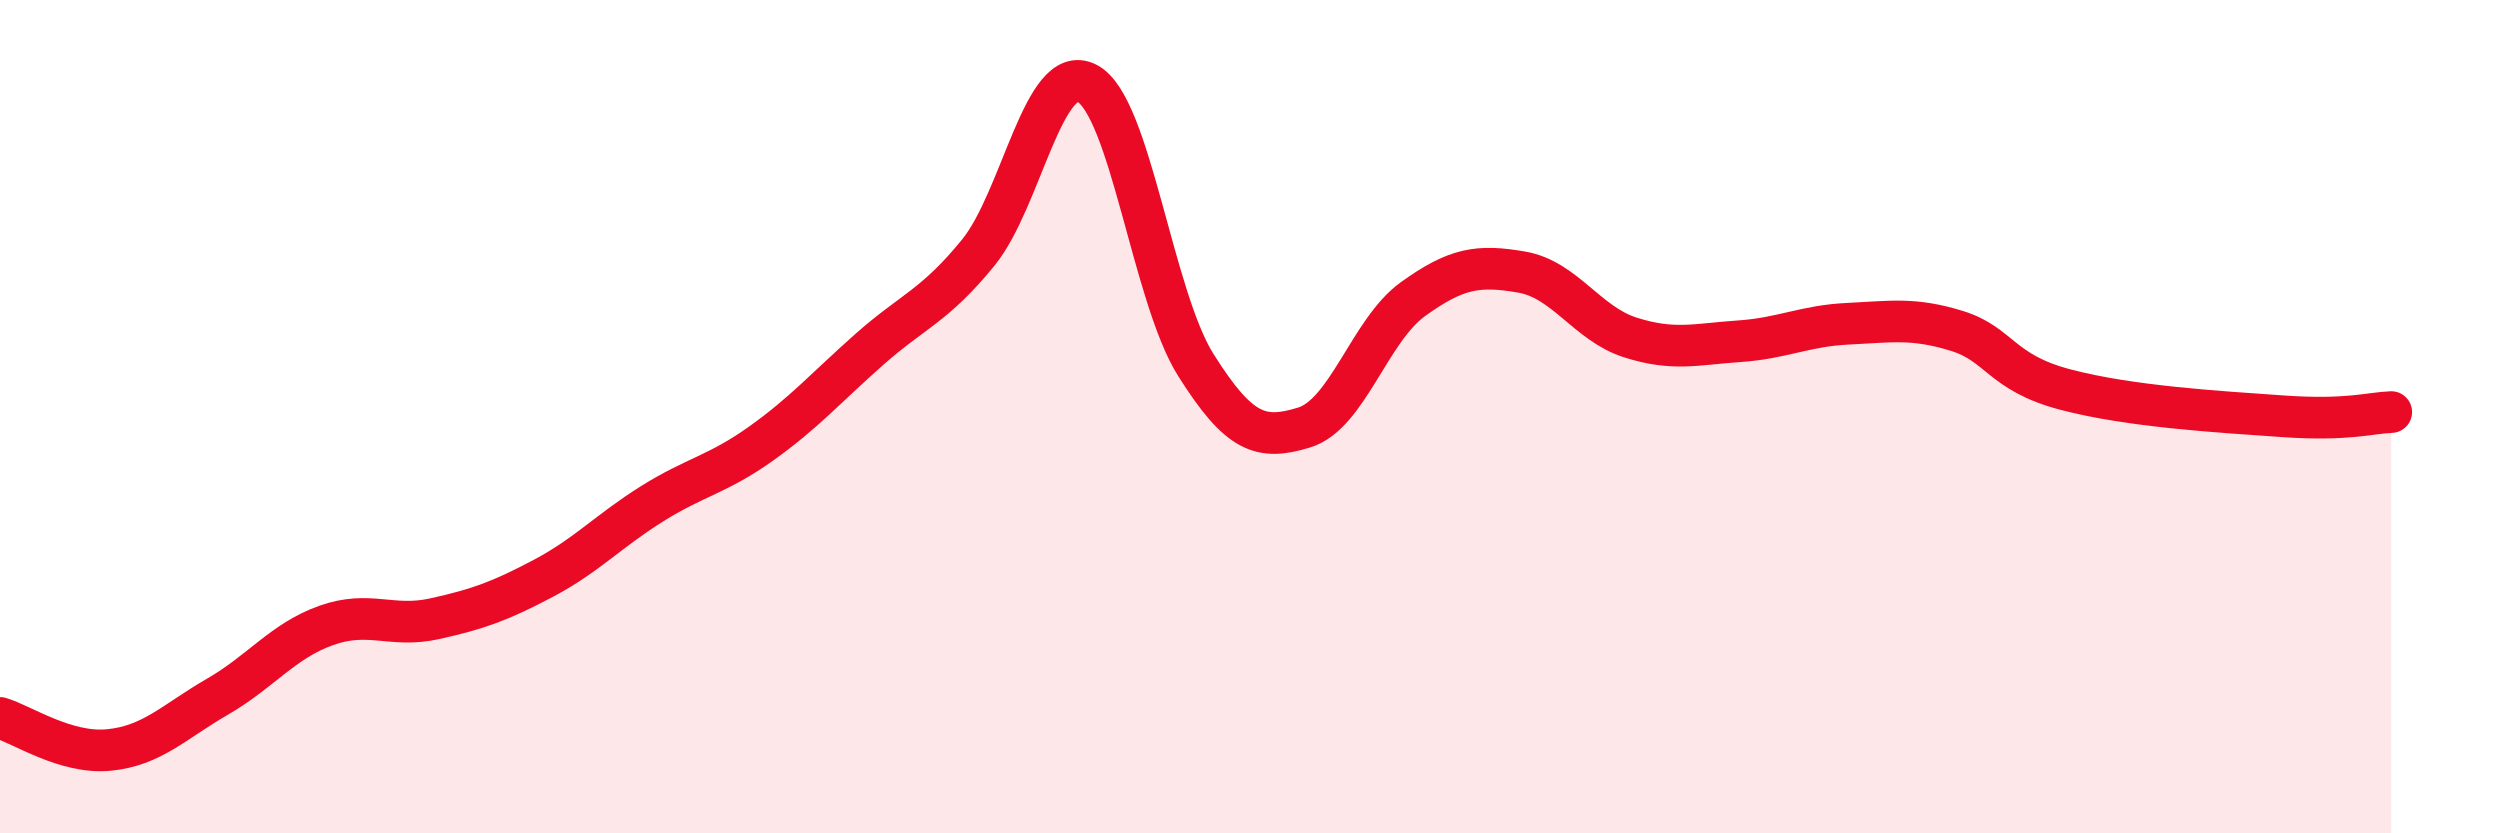
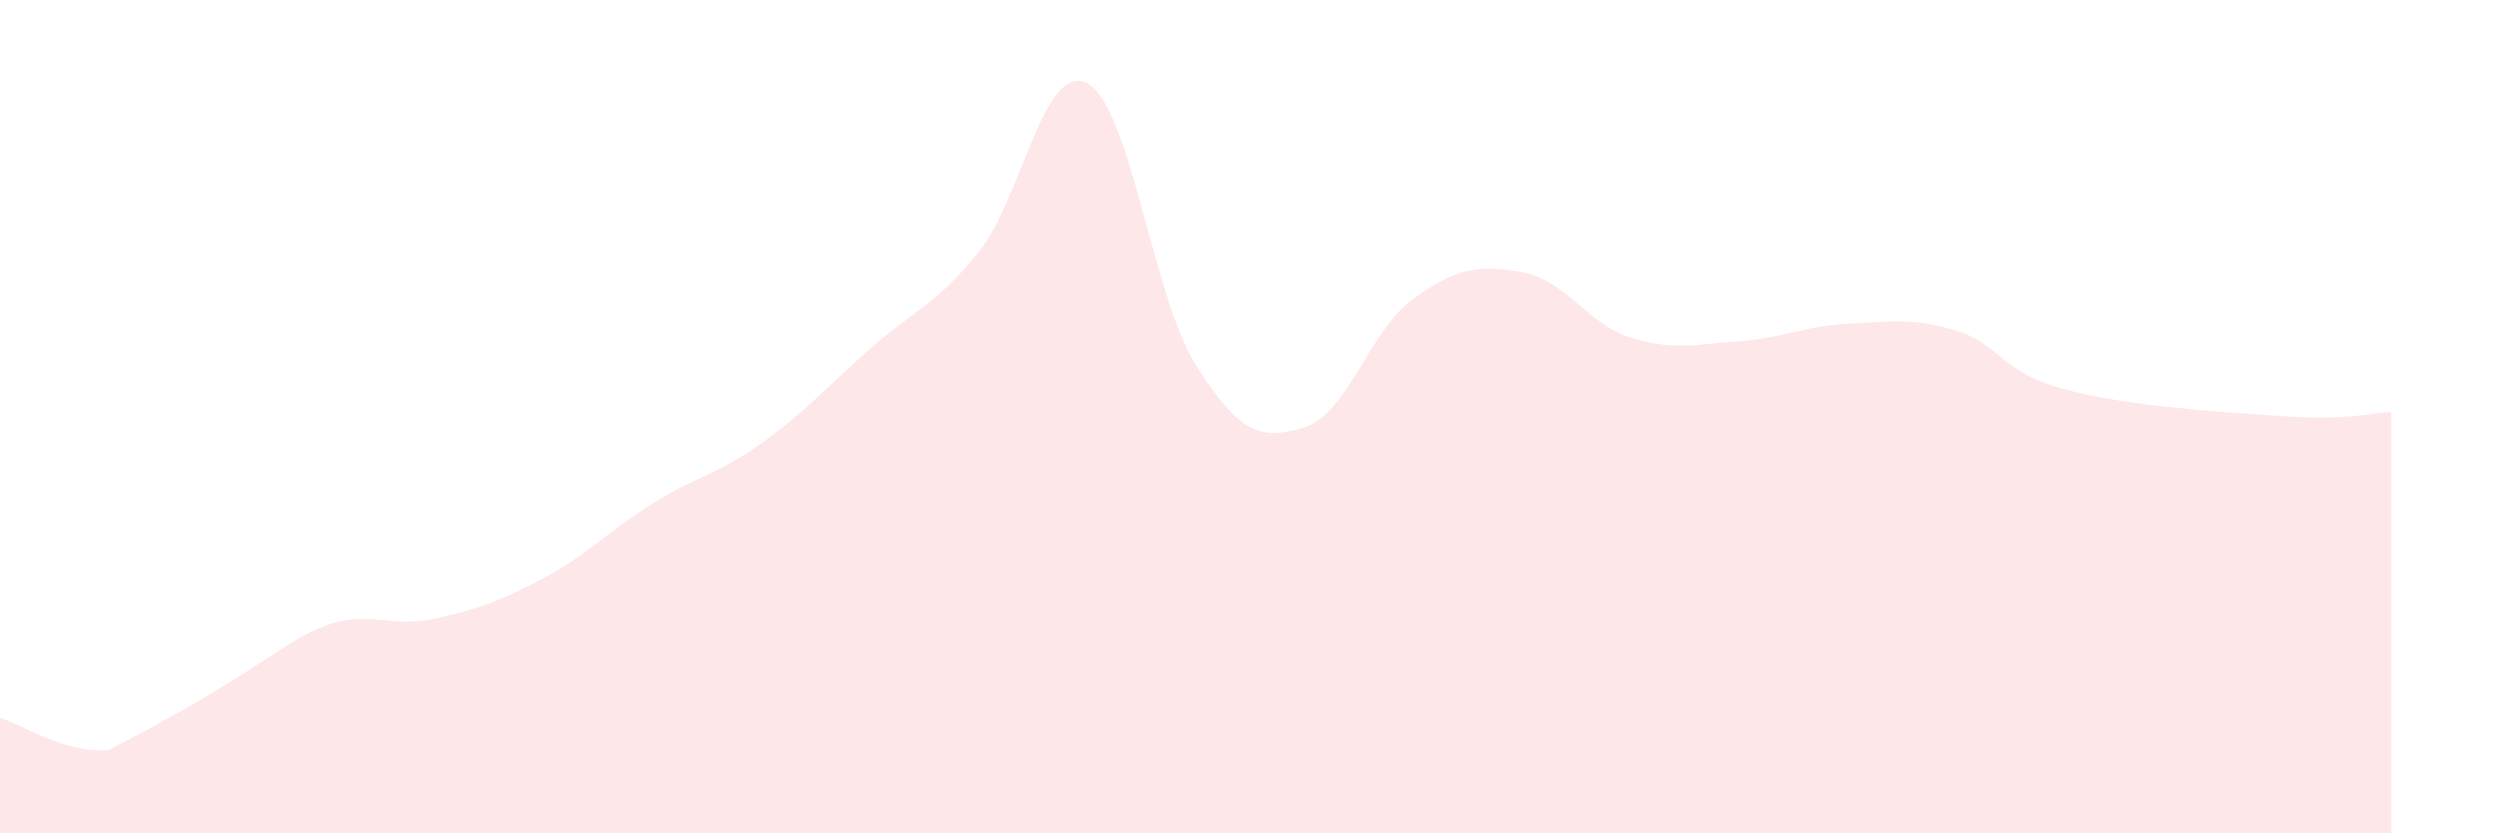
<svg xmlns="http://www.w3.org/2000/svg" width="60" height="20" viewBox="0 0 60 20">
-   <path d="M 0,17.23 C 0.52,17.38 1.57,18.1 2.61,18 C 3.65,17.9 4.18,17.32 5.22,16.72 C 6.26,16.12 6.79,15.38 7.83,15.01 C 8.87,14.64 9.39,15.08 10.43,14.85 C 11.47,14.62 12,14.43 13.04,13.88 C 14.08,13.33 14.61,12.74 15.65,12.09 C 16.69,11.44 17.22,11.39 18.26,10.65 C 19.3,9.91 19.83,9.3 20.87,8.38 C 21.91,7.46 22.44,7.34 23.48,6.06 C 24.52,4.78 25.05,1.46 26.09,2 C 27.13,2.54 27.66,7.11 28.7,8.76 C 29.74,10.41 30.26,10.58 31.3,10.26 C 32.34,9.94 32.87,7.93 33.91,7.18 C 34.95,6.43 35.48,6.35 36.52,6.53 C 37.56,6.71 38.09,7.77 39.13,8.1 C 40.17,8.43 40.7,8.26 41.74,8.19 C 42.78,8.12 43.31,7.82 44.35,7.77 C 45.39,7.72 45.92,7.62 46.96,7.94 C 48,8.26 48.01,8.94 49.57,9.35 C 51.13,9.76 53.22,9.88 54.78,9.99 C 56.34,10.1 56.87,9.91 57.39,9.89L57.39 20L0 20Z" fill="#EB0A25" opacity="0.1" stroke-linecap="round" stroke-linejoin="round" />
-   <path d="M 0,17.23 C 0.52,17.38 1.57,18.1 2.61,18 C 3.65,17.9 4.18,17.32 5.22,16.72 C 6.26,16.12 6.79,15.38 7.83,15.01 C 8.87,14.64 9.39,15.08 10.43,14.85 C 11.47,14.62 12,14.43 13.04,13.88 C 14.08,13.33 14.61,12.74 15.65,12.09 C 16.69,11.44 17.22,11.39 18.26,10.65 C 19.3,9.91 19.83,9.3 20.87,8.38 C 21.91,7.46 22.44,7.34 23.48,6.06 C 24.52,4.78 25.05,1.46 26.09,2 C 27.13,2.54 27.66,7.11 28.7,8.76 C 29.74,10.41 30.26,10.58 31.3,10.26 C 32.34,9.94 32.87,7.93 33.91,7.18 C 34.95,6.43 35.48,6.35 36.52,6.53 C 37.56,6.71 38.09,7.77 39.13,8.1 C 40.17,8.43 40.7,8.26 41.74,8.19 C 42.78,8.12 43.31,7.82 44.35,7.77 C 45.39,7.72 45.92,7.62 46.96,7.94 C 48,8.26 48.01,8.94 49.57,9.35 C 51.13,9.76 53.22,9.88 54.78,9.99 C 56.34,10.1 56.87,9.91 57.39,9.89" stroke="#EB0A25" stroke-width="1" fill="none" stroke-linecap="round" stroke-linejoin="round" />
+   <path d="M 0,17.23 C 0.52,17.38 1.57,18.1 2.61,18 C 6.26,16.12 6.79,15.38 7.83,15.01 C 8.87,14.64 9.39,15.08 10.43,14.85 C 11.47,14.62 12,14.43 13.04,13.88 C 14.08,13.33 14.61,12.74 15.65,12.09 C 16.69,11.44 17.22,11.39 18.26,10.65 C 19.3,9.91 19.83,9.3 20.87,8.38 C 21.91,7.46 22.44,7.34 23.48,6.06 C 24.52,4.78 25.05,1.46 26.09,2 C 27.13,2.54 27.66,7.11 28.7,8.76 C 29.74,10.41 30.26,10.58 31.3,10.26 C 32.34,9.94 32.87,7.93 33.91,7.18 C 34.95,6.43 35.48,6.35 36.52,6.53 C 37.56,6.71 38.09,7.77 39.13,8.1 C 40.17,8.43 40.7,8.26 41.74,8.19 C 42.78,8.12 43.31,7.82 44.35,7.77 C 45.39,7.72 45.92,7.62 46.96,7.94 C 48,8.26 48.01,8.94 49.57,9.35 C 51.13,9.76 53.22,9.88 54.78,9.99 C 56.34,10.1 56.87,9.91 57.39,9.89L57.39 20L0 20Z" fill="#EB0A25" opacity="0.1" stroke-linecap="round" stroke-linejoin="round" />
</svg>